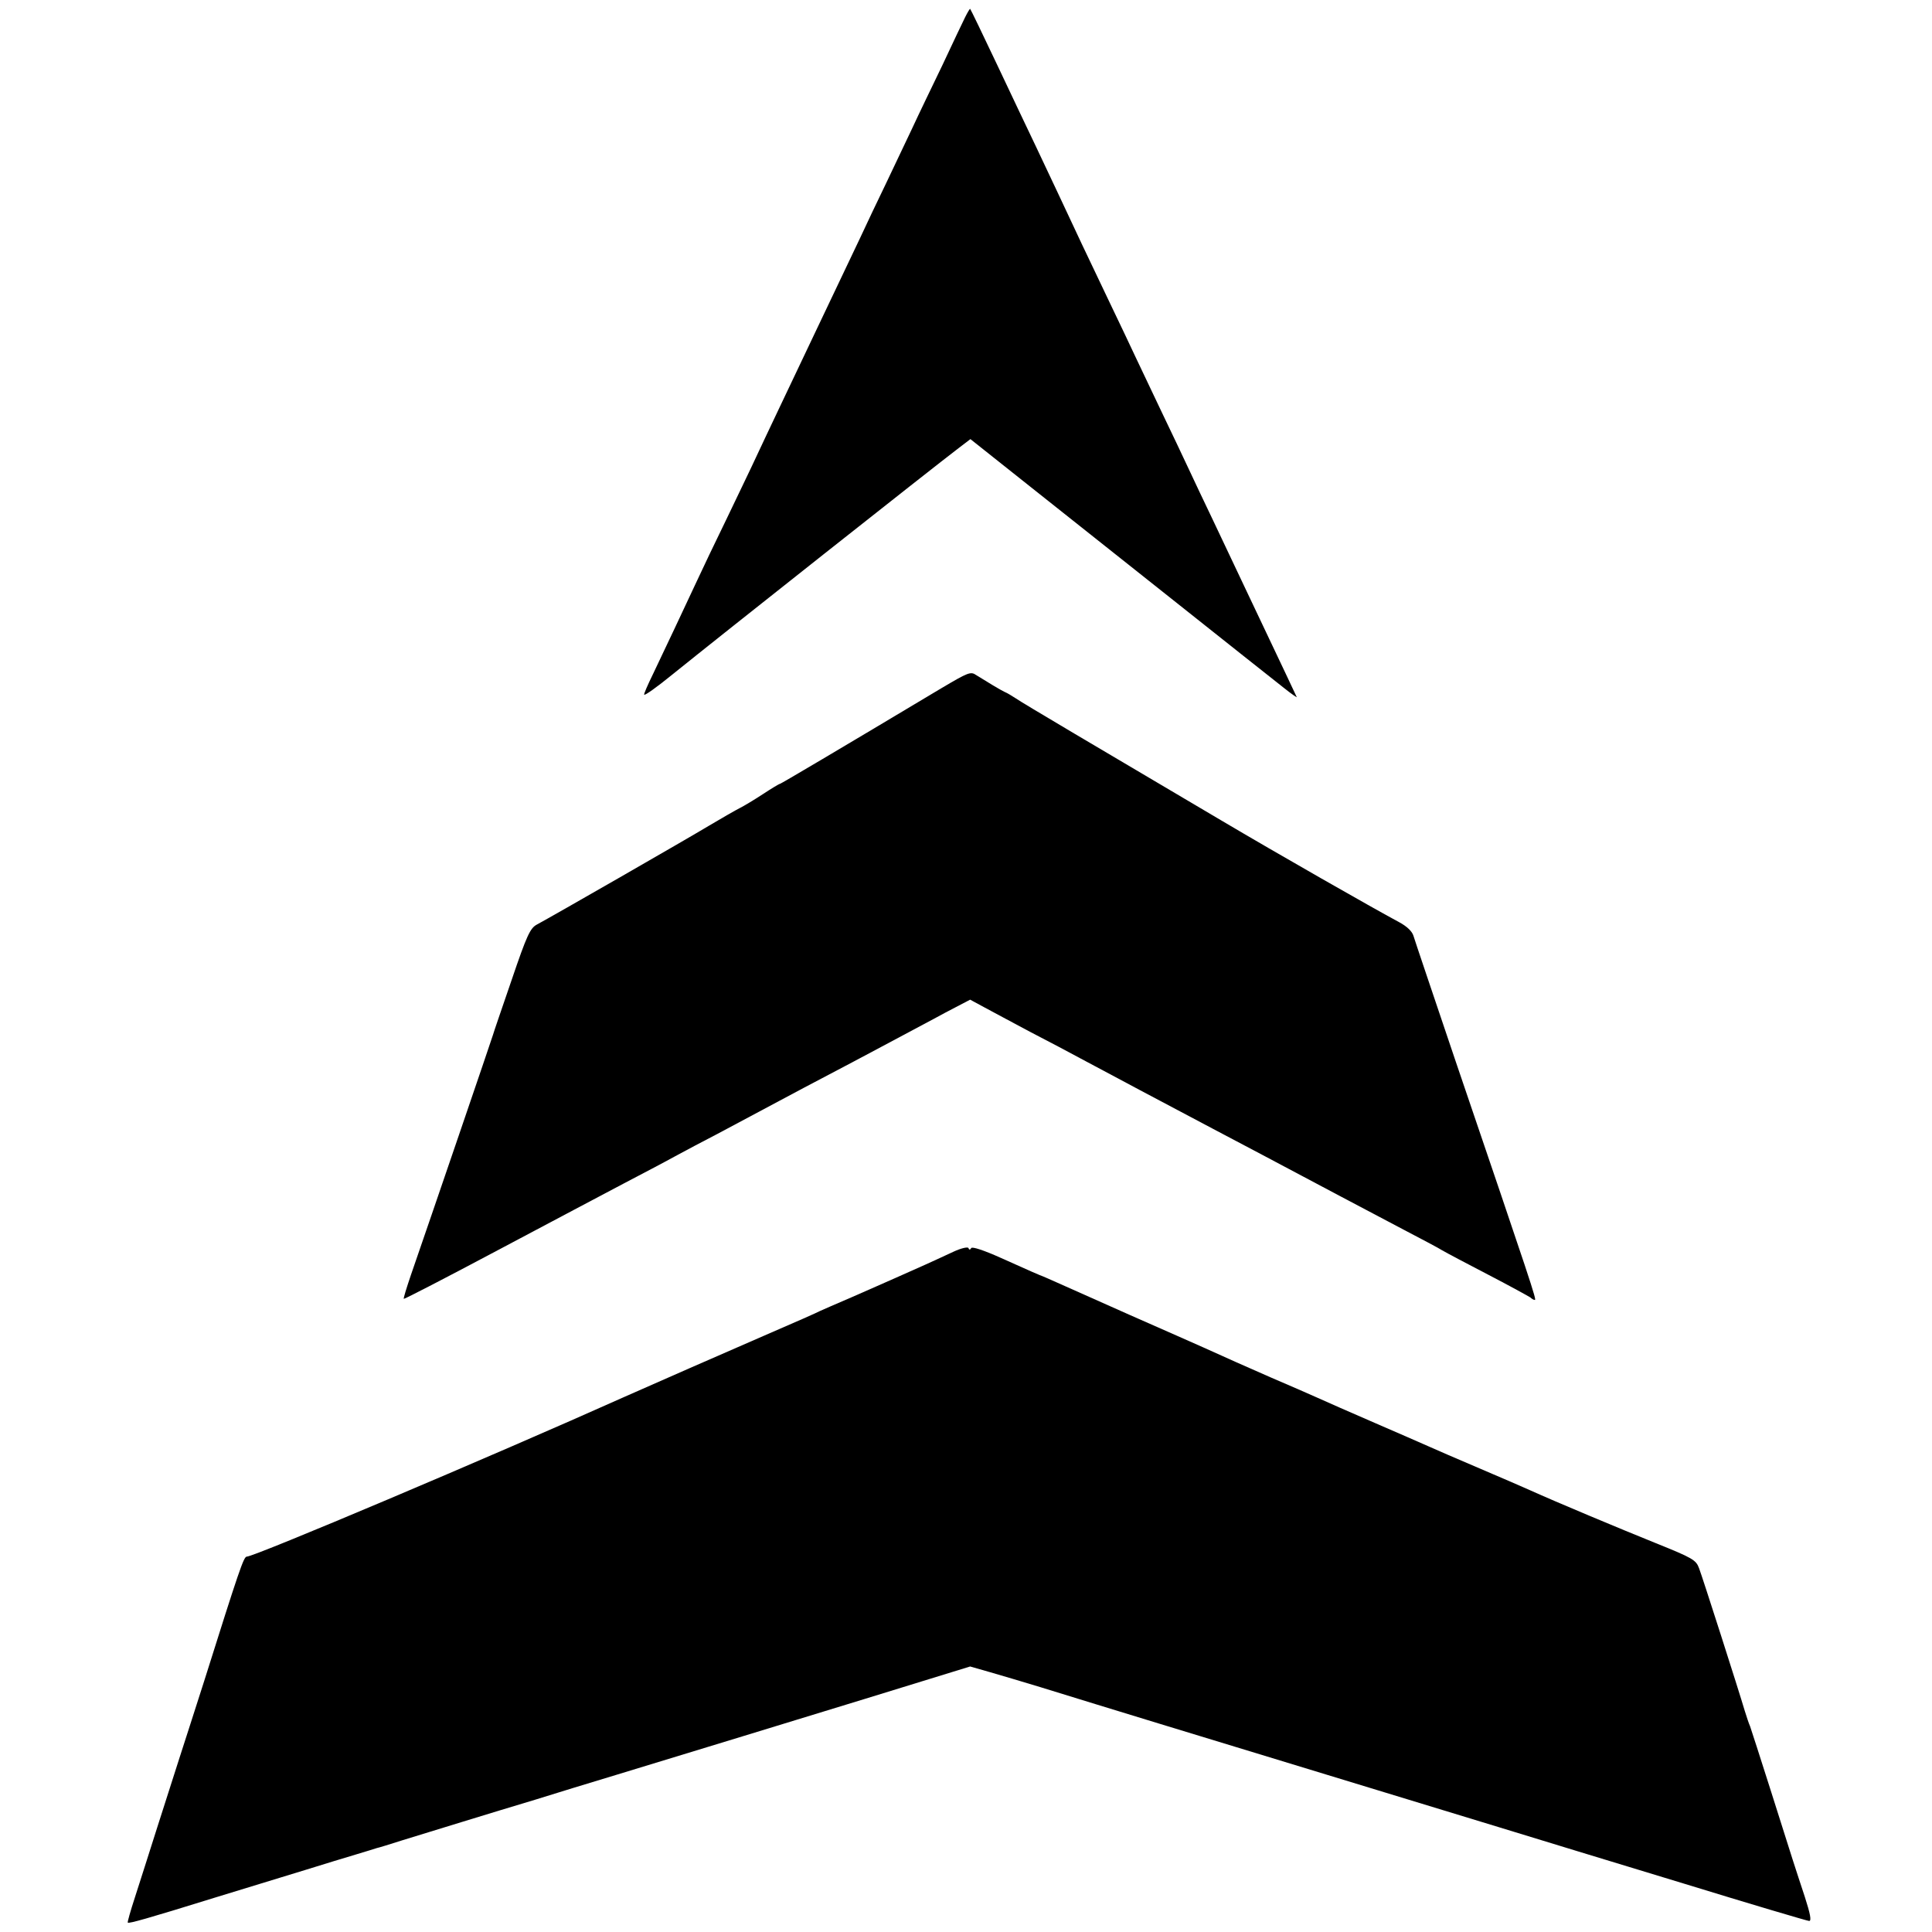
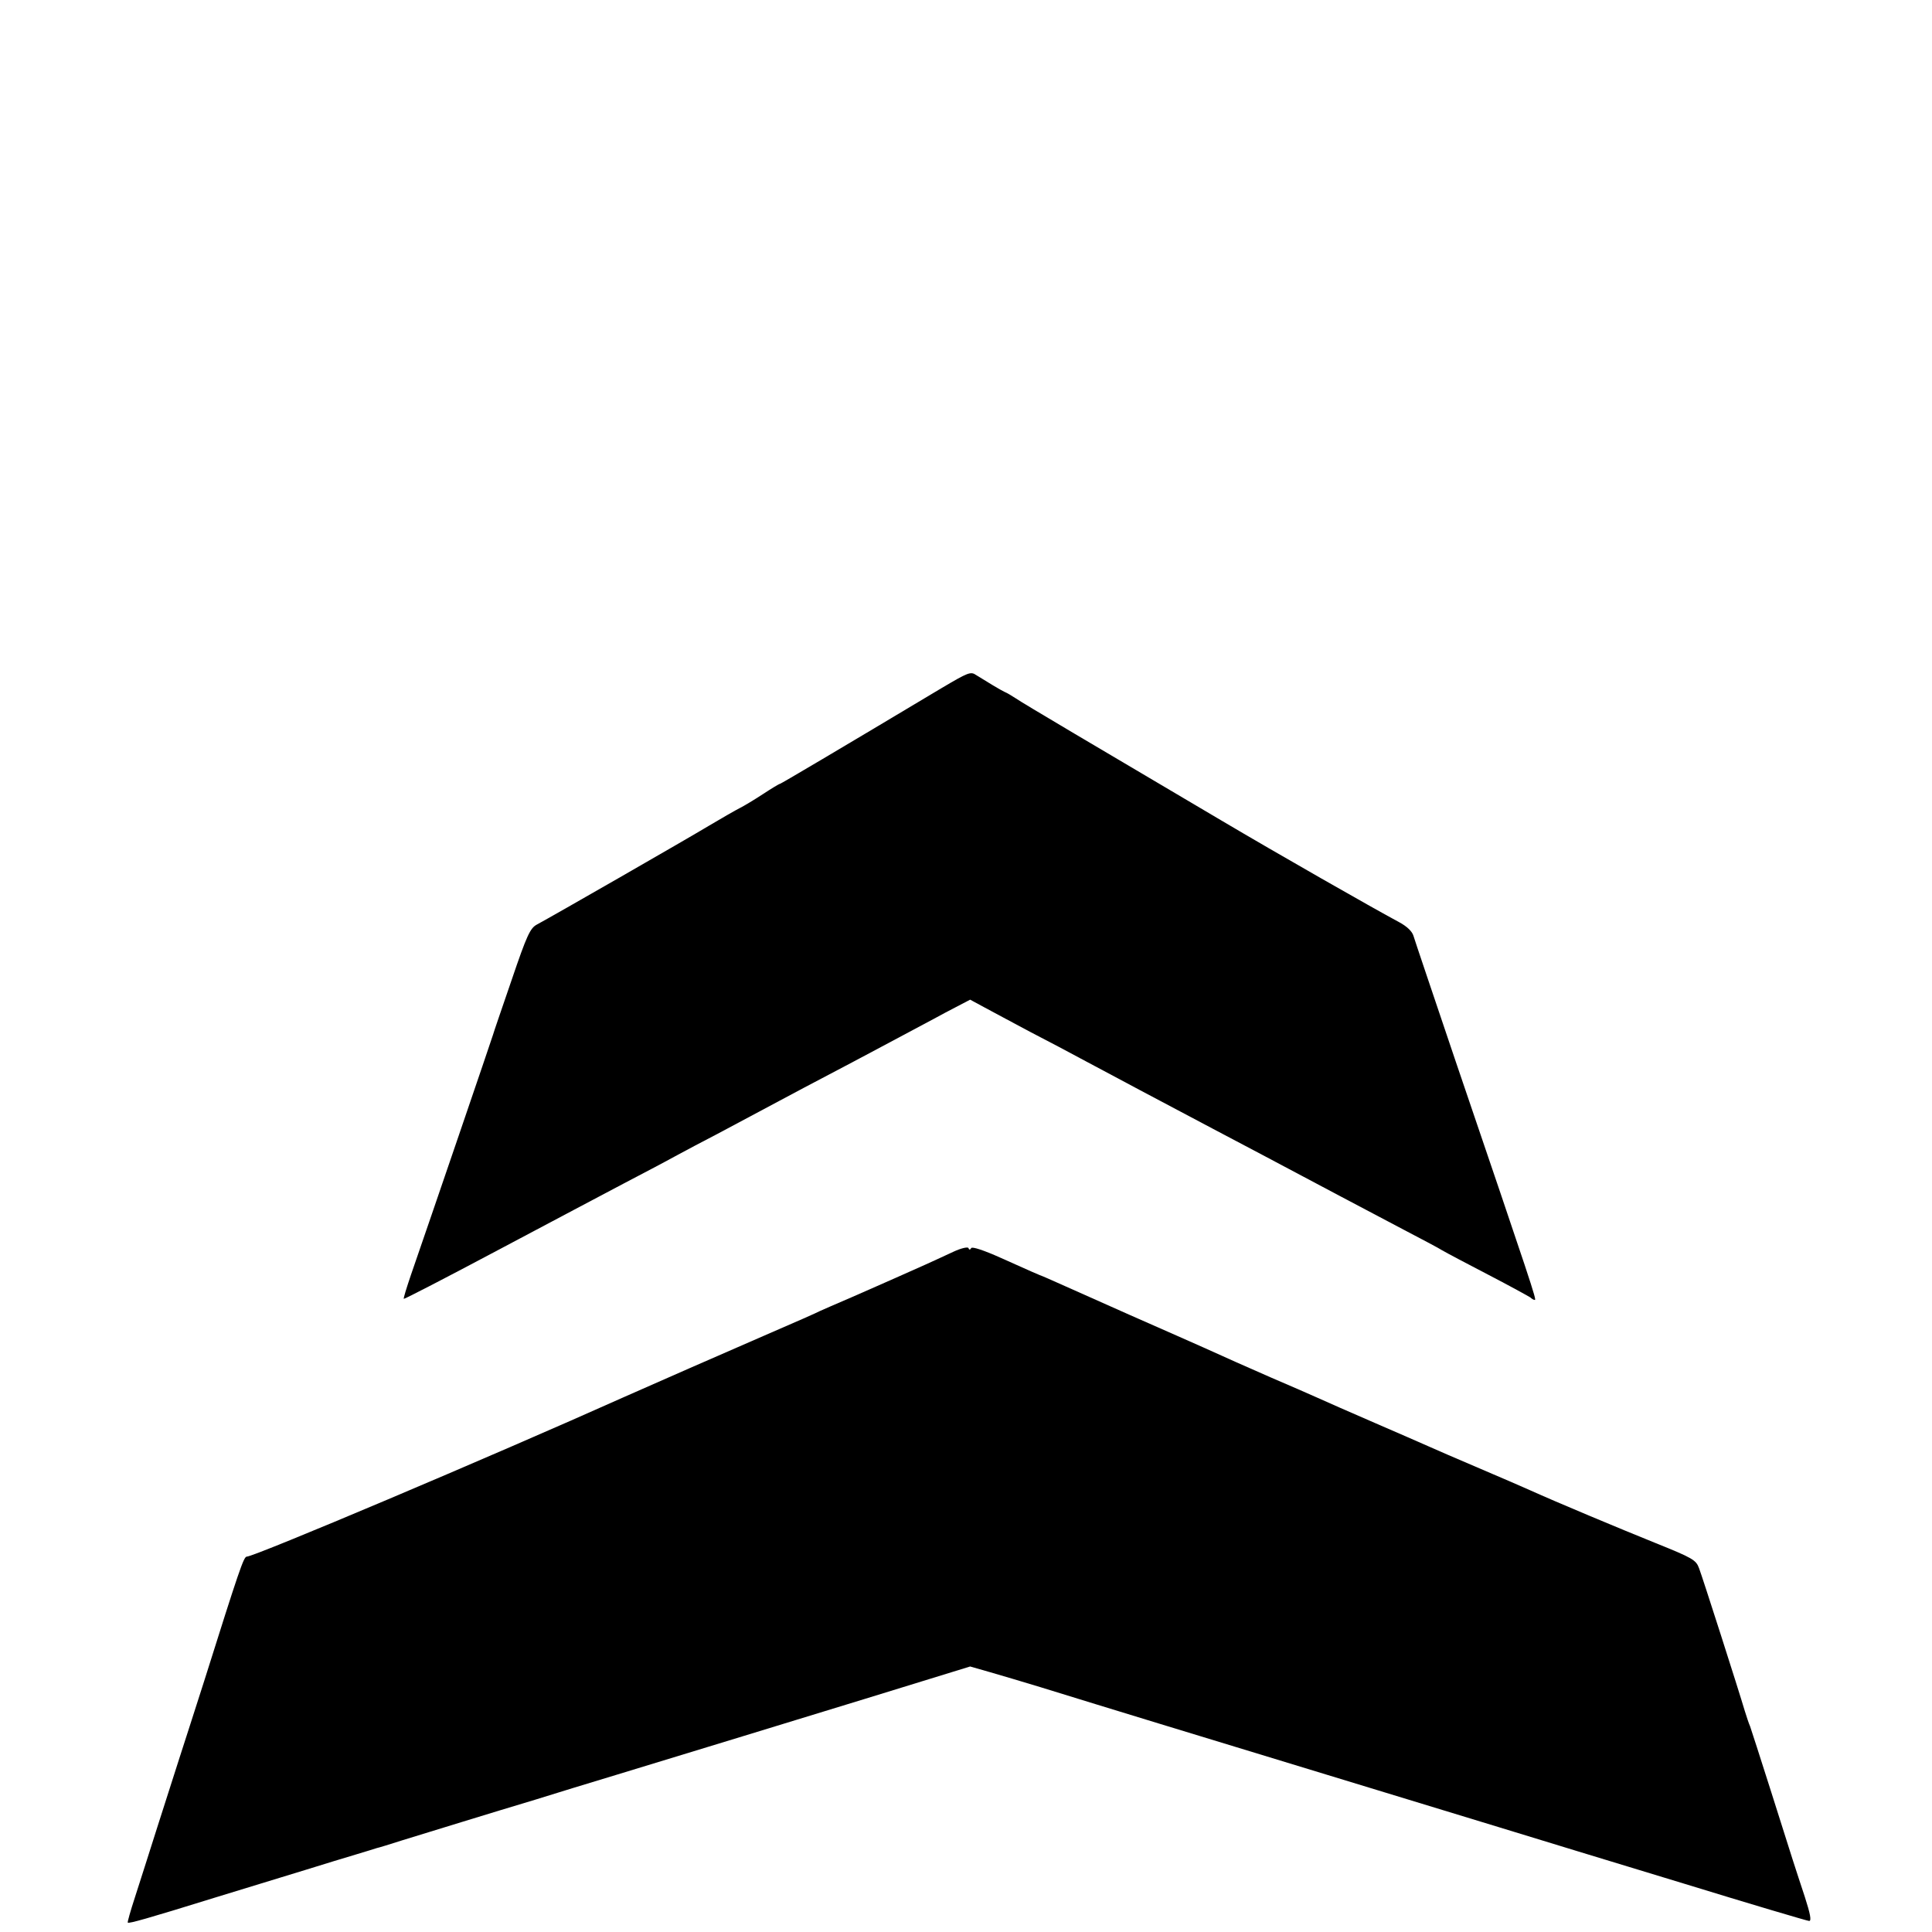
<svg xmlns="http://www.w3.org/2000/svg" version="1.0" width="700pt" height="700pt" viewBox="0 0 700 700" preserveAspectRatio="xMidYMid meet">
  <g transform="translate(0,700) scale(0.1,-0.1)" fill="#000000" stroke="none">
-     <path d="M3497 6938 c-9 -18 -46 -96 -82 -173 -37 -77 -87 -180 -110 -230 -23 -49 -66 -139 -95 -200 -29 -60 -72 -150 -95 -200 -74 -156 -231 -485 -290 -610 -31 -66 -70 -147 -85 -180 -15 -33 -63 -132 -105 -220 -43 -88 -92 -191 -110 -230 -47 -101 -117 -249 -158 -335 -20 -41 -35 -75 -33 -77 3 -3 43 25 102 73 177 143 942 748 1038 821 l42 32 219 -174 c240 -190 827 -657 915 -726 30 -24 52 -39 48 -34 -3 6 -21 44 -40 85 -70 147 -207 437 -263 555 -32 66 -72 152 -90 190 -18 39 -61 129 -95 200 -34 72 -77 162 -95 200 -18 39 -61 129 -95 200 -34 72 -79 166 -100 210 -60 129 -119 253 -167 355 -25 52 -88 185 -140 295 -52 110 -96 201 -98 203 -1 1 -9 -12 -18 -30z" />
    <path d="M3410 4506 c-376 -225 -581 -346 -584 -346 -3 0 -31 -17 -63 -38 -32 -21 -69 -43 -83 -50 -14 -7 -63 -35 -110 -63 -83 -50 -569 -329 -625 -359 -24 -13 -36 -38 -91 -200 -35 -102 -66 -192 -68 -200 -4 -14 -226 -664 -297 -869 -16 -47 -28 -86 -26 -87 1 -2 156 78 342 177 187 99 392 208 455 241 63 33 147 77 185 98 39 21 108 58 155 82 47 25 114 61 150 80 36 19 110 59 165 88 118 62 230 121 340 180 44 24 121 64 170 91 l90 47 50 -27 c28 -15 104 -56 170 -91 66 -34 147 -77 180 -95 119 -64 295 -157 480 -255 55 -29 136 -72 180 -95 176 -94 406 -215 510 -270 61 -32 124 -65 140 -75 17 -10 93 -50 170 -90 77 -40 144 -77 150 -81 5 -5 12 -9 16 -9 7 0 -11 54 -287 865 -80 237 -149 441 -153 455 -5 16 -24 34 -52 49 -97 52 -439 247 -645 369 -447 264 -720 425 -744 442 -14 9 -32 20 -40 23 -15 7 -63 36 -103 61 -20 14 -29 10 -127 -48z" />
    <path d="M3455 2465 c-27 -13 -72 -33 -100 -46 -27 -12 -77 -34 -110 -49 -33 -15 -105 -46 -159 -70 -54 -23 -106 -46 -115 -50 -9 -5 -90 -41 -181 -80 -159 -69 -442 -193 -525 -230 -489 -219 -1343 -580 -1371 -580 -11 0 -27 -47 -154 -450 -34 -107 -75 -233 -90 -280 -15 -47 -51 -159 -80 -250 -29 -91 -65 -205 -81 -254 -16 -49 -28 -91 -26 -92 4 -4 69 14 317 91 118 36 267 82 330 101 63 20 144 44 180 55 36 11 70 21 75 23 6 1 48 14 95 29 47 14 145 45 218 67 72 22 189 58 260 79 70 22 204 63 297 91 387 118 538 164 900 275 l380 117 70 -20 c39 -11 122 -36 185 -55 239 -74 623 -191 840 -257 124 -38 308 -94 410 -125 102 -31 286 -87 410 -125 124 -38 425 -130 669 -204 244 -75 450 -136 456 -136 9 0 4 26 -16 88 -35 106 -41 124 -124 387 -37 116 -70 219 -74 230 -5 11 -13 36 -19 55 -23 78 -154 487 -166 518 -11 30 -23 37 -157 91 -134 54 -361 149 -454 191 -22 10 -105 46 -185 80 -80 34 -163 70 -185 80 -22 10 -110 48 -195 85 -85 37 -177 77 -205 90 -27 12 -104 46 -170 74 -114 50 -141 62 -245 109 -25 11 -144 64 -265 117 -121 54 -240 107 -265 118 -25 11 -47 21 -50 22 -9 3 -51 21 -155 68 -60 27 -103 41 -106 35 -4 -7 -8 -7 -10 0 -2 5 -26 0 -54 -13z" />
  </g>
</svg>